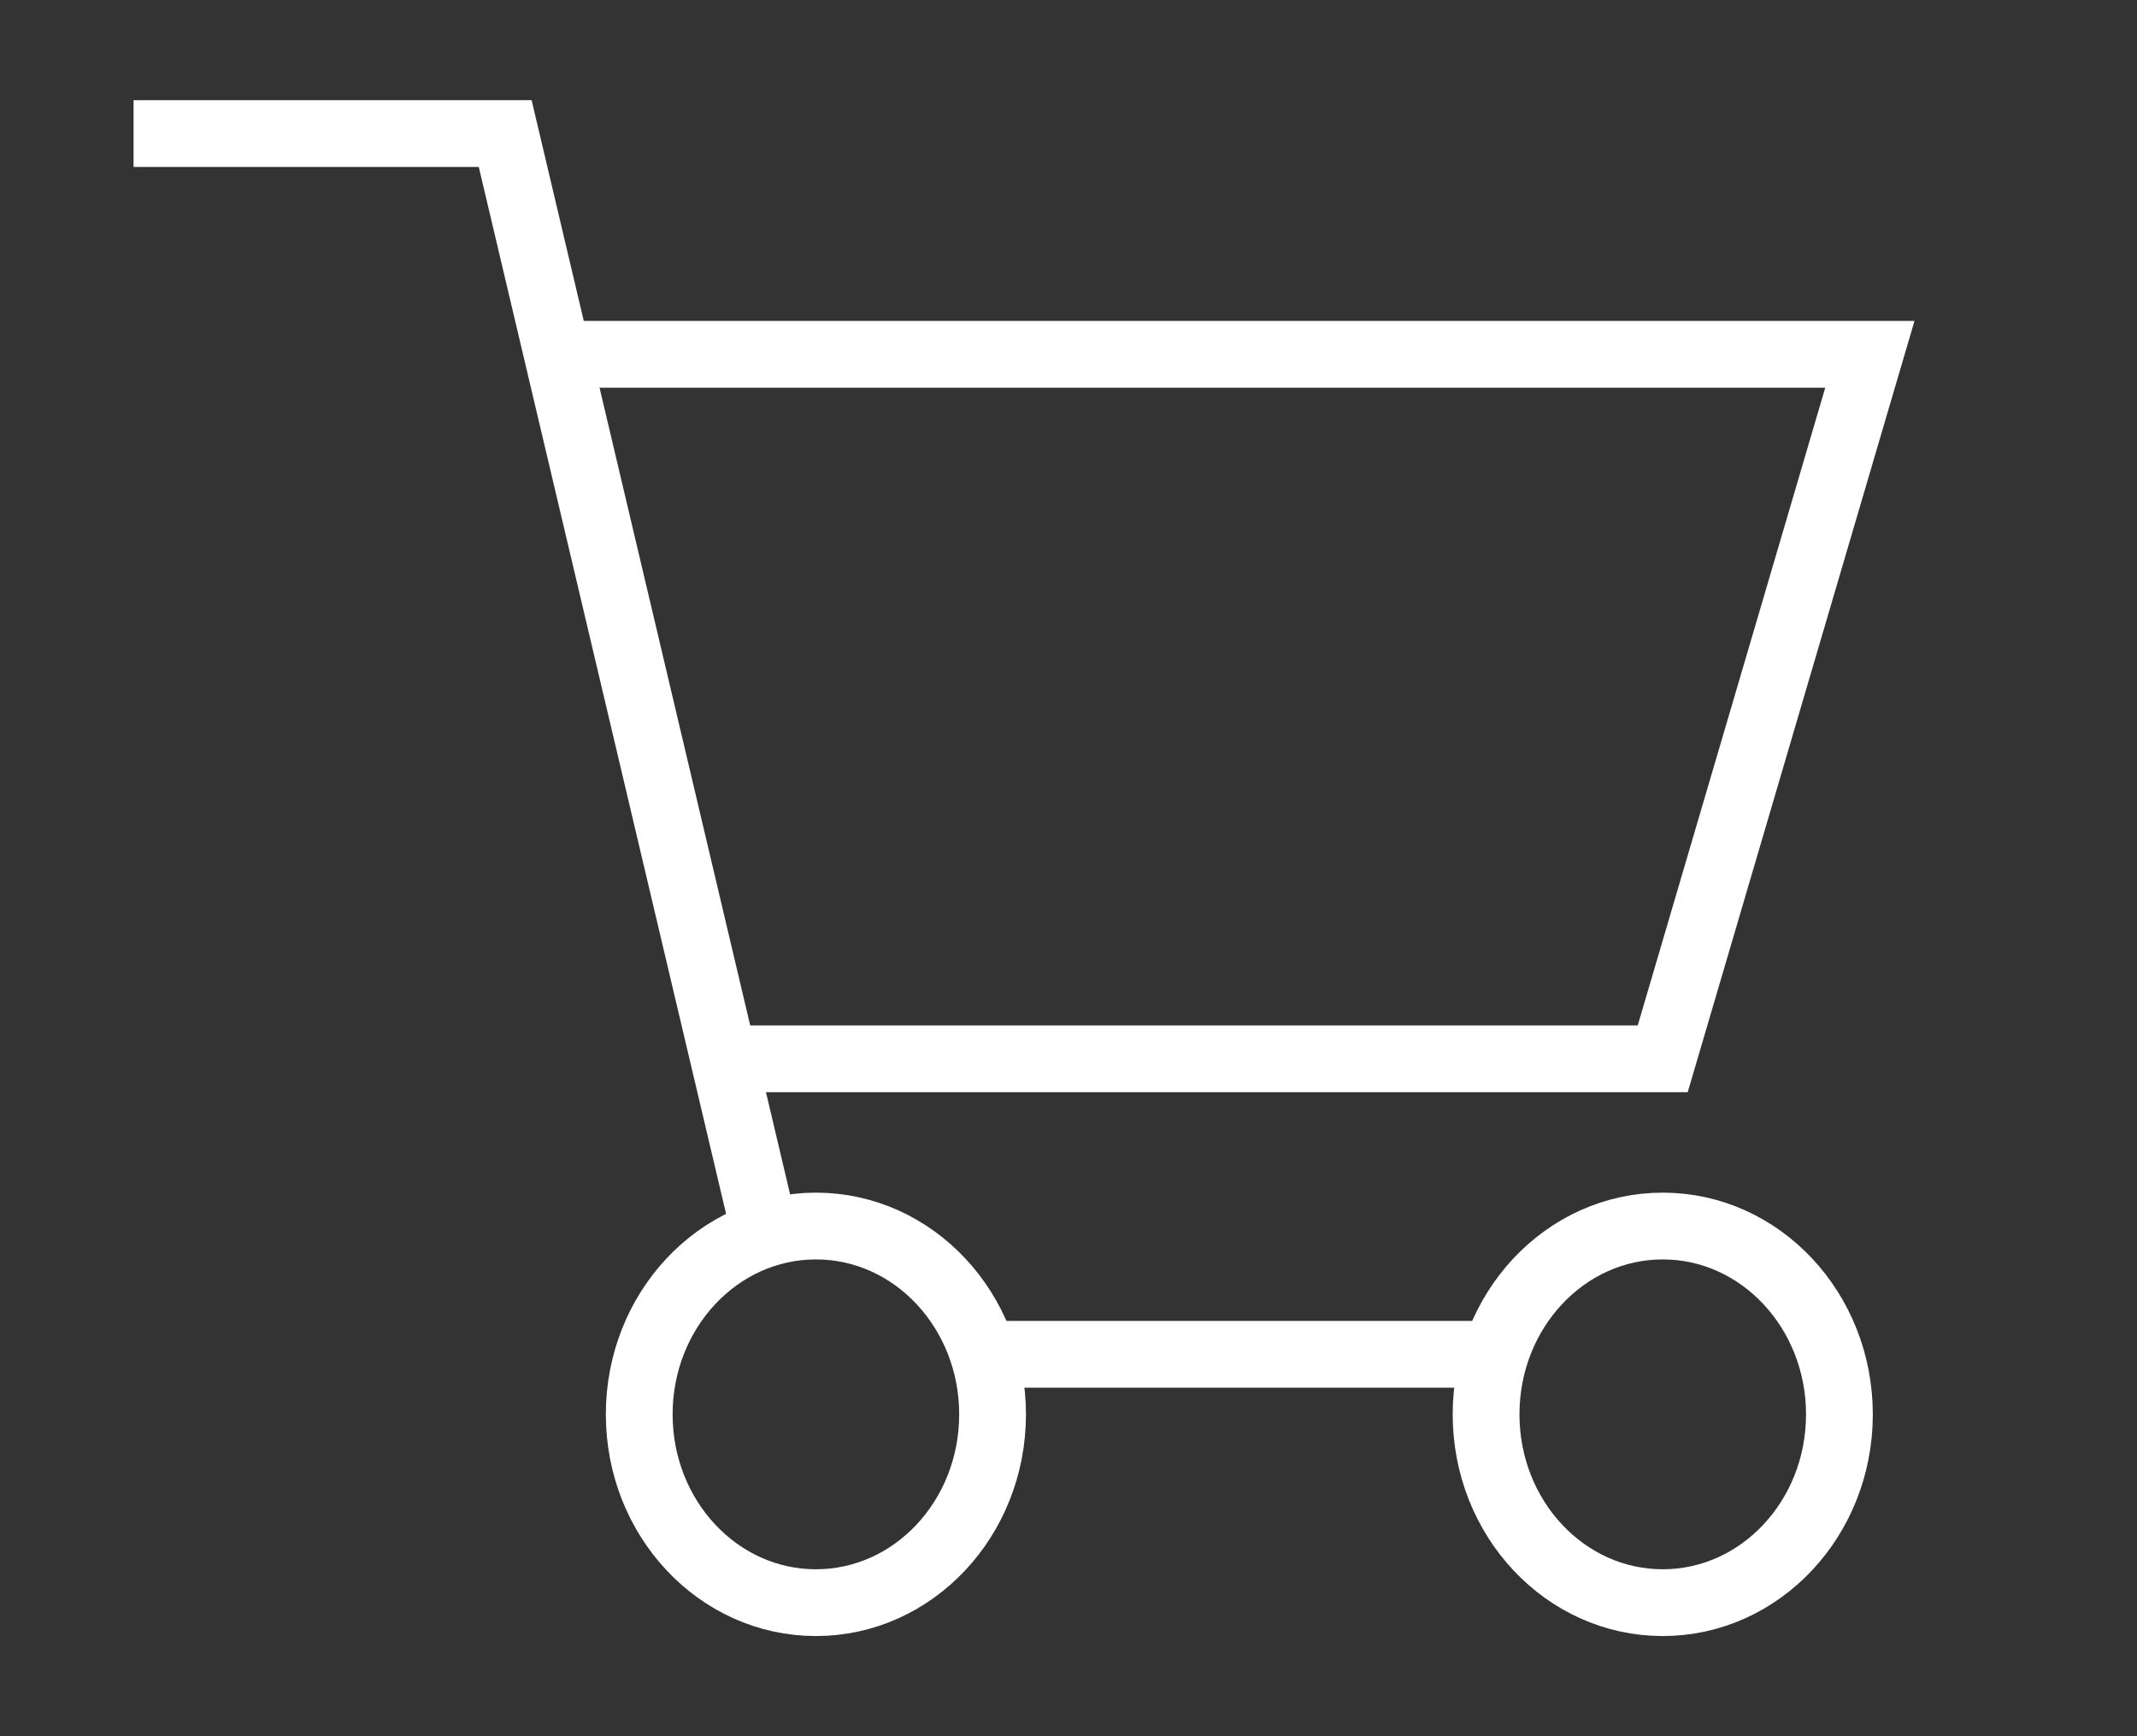
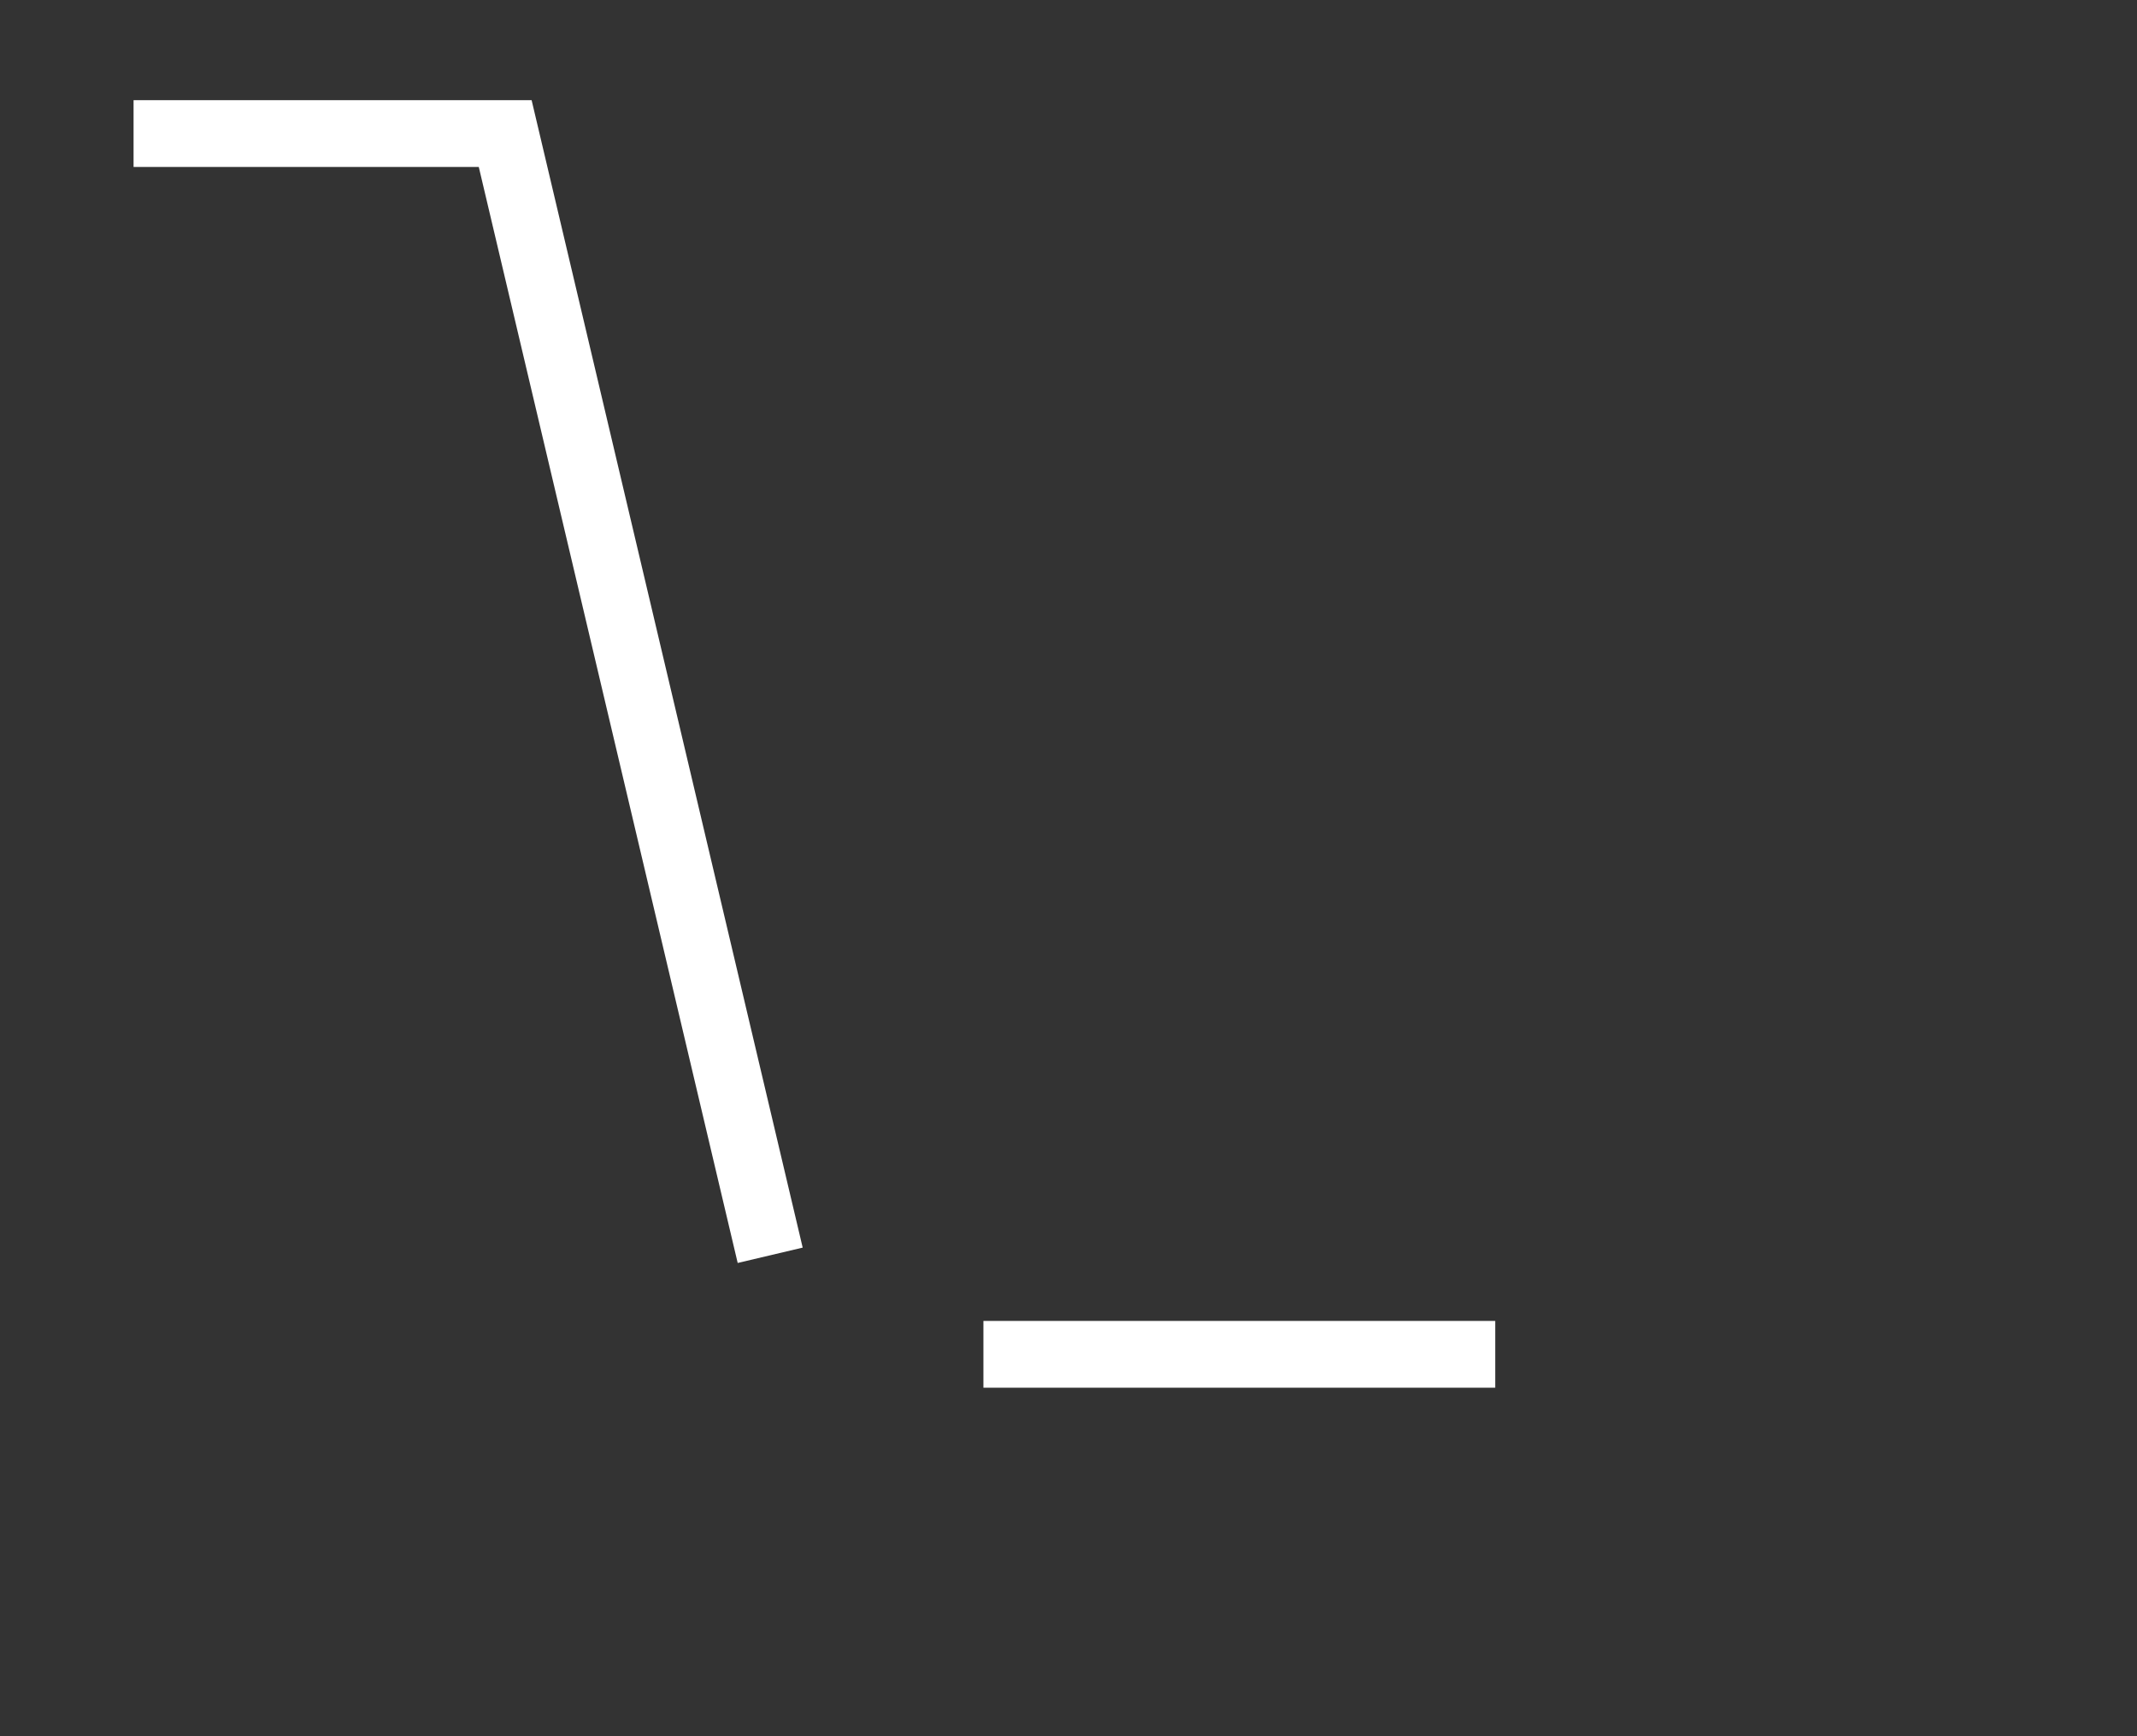
<svg xmlns="http://www.w3.org/2000/svg" viewBox="0 0 32 26" style="background-color:#ffffff00" version="1.1" xml:space="preserve" x="0px" y="0px" width="32px" height="26px">
  <rect x="0" y="0" width="32" height="26" fill="#333333" stroke="none" />
  <g>
    <g>
      <path d="M 2 2 L 7.565 2 L 11.533 18.798 L 11.533 18.798 " stroke="#FFFFFF" stroke-width="1" fill="none" />
-       <path d="M 12.218 18.36 C 13.679 18.36 14.863 19.623 14.863 21.18 C 14.863 22.738 13.679 24 12.218 24 C 10.756 24 9.572 22.738 9.572 21.18 C 9.572 19.623 10.756 18.36 12.218 18.36 Z" stroke="#FFFFFF" stroke-width="1" fill="none" />
-       <path d="M 24.898 18.36 C 26.359 18.36 27.544 19.623 27.544 21.18 C 27.544 22.738 26.359 24 24.898 24 C 23.437 24 22.253 22.738 22.253 21.18 C 22.253 19.623 23.437 18.36 24.898 18.36 Z" stroke="#FFFFFF" stroke-width="1" fill="none" />
-       <path d="M 14.726 20.281 L 22.39 20.281 L 22.39 20.281 " stroke="#FFFFFF" stroke-width="1" fill="none" />
-       <path d="M 10.826 15.856 L 24.898 15.856 L 28 5.306 L 8.34 5.306 L 8.34 5.306 " stroke="#FFFFFF" stroke-width="1" fill="none" />
+       <path d="M 14.726 20.281 L 22.39 20.281 " stroke="#FFFFFF" stroke-width="1" fill="none" />
    </g>
  </g>
</svg>